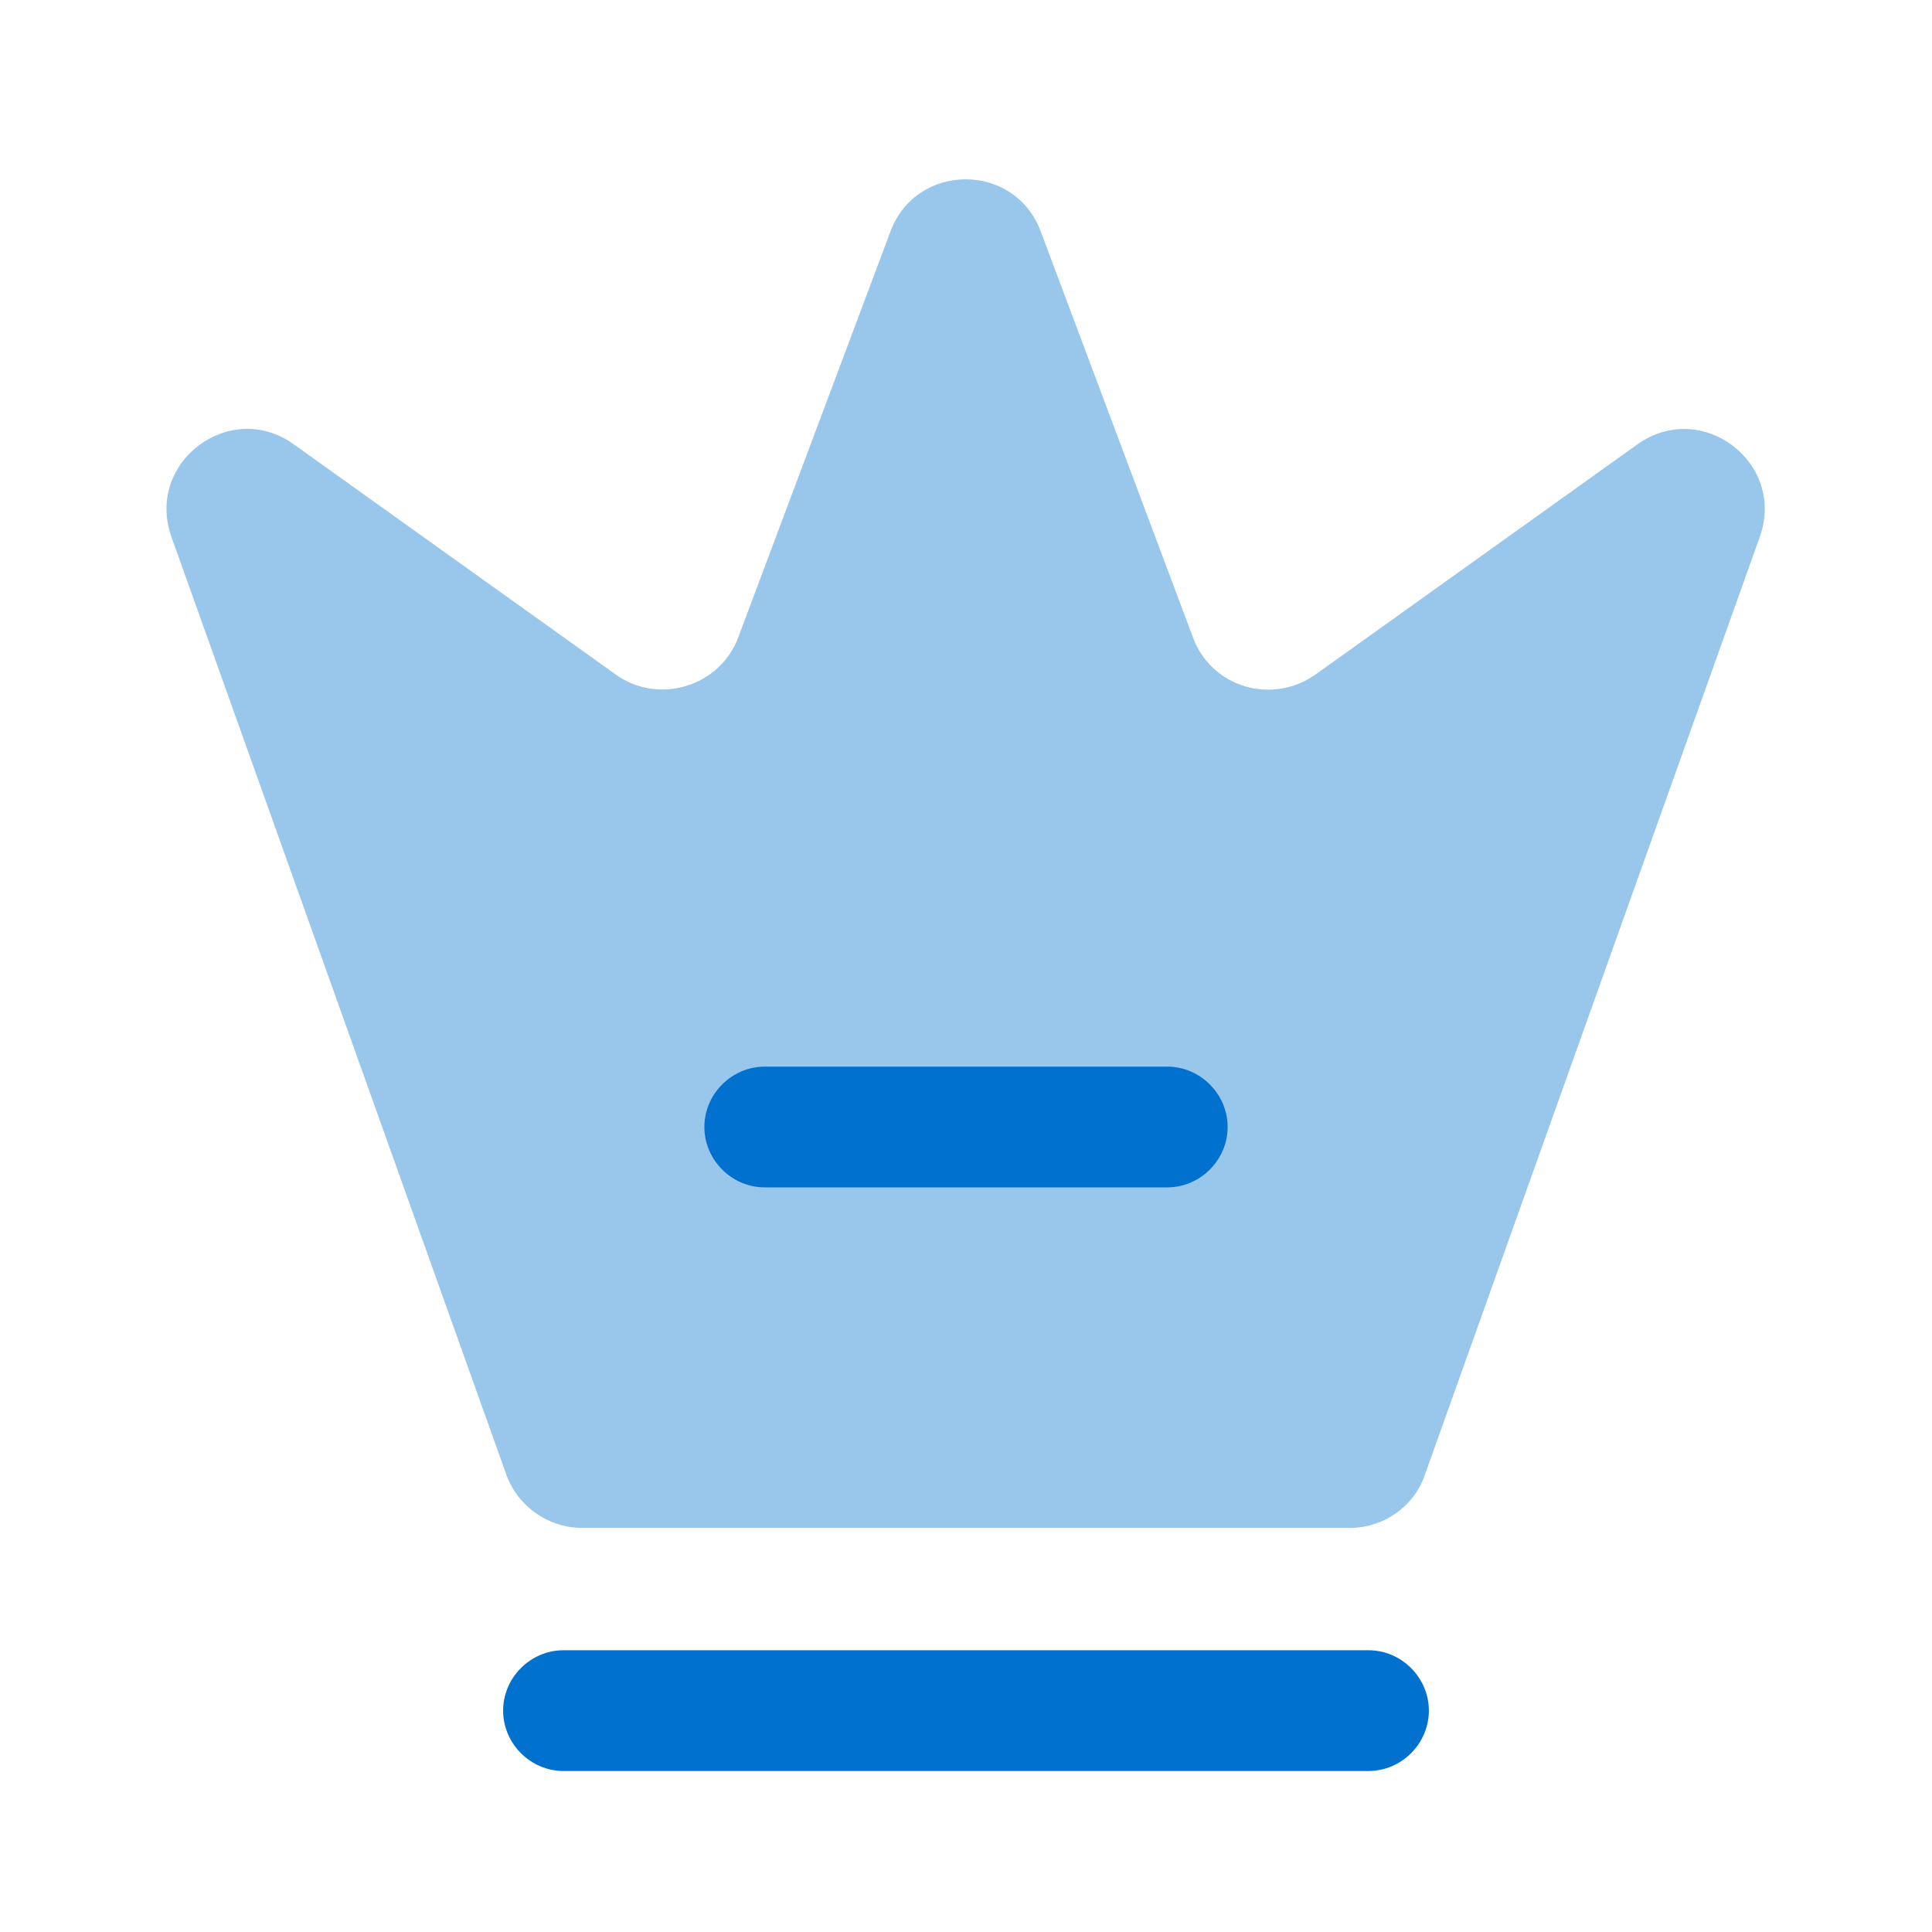
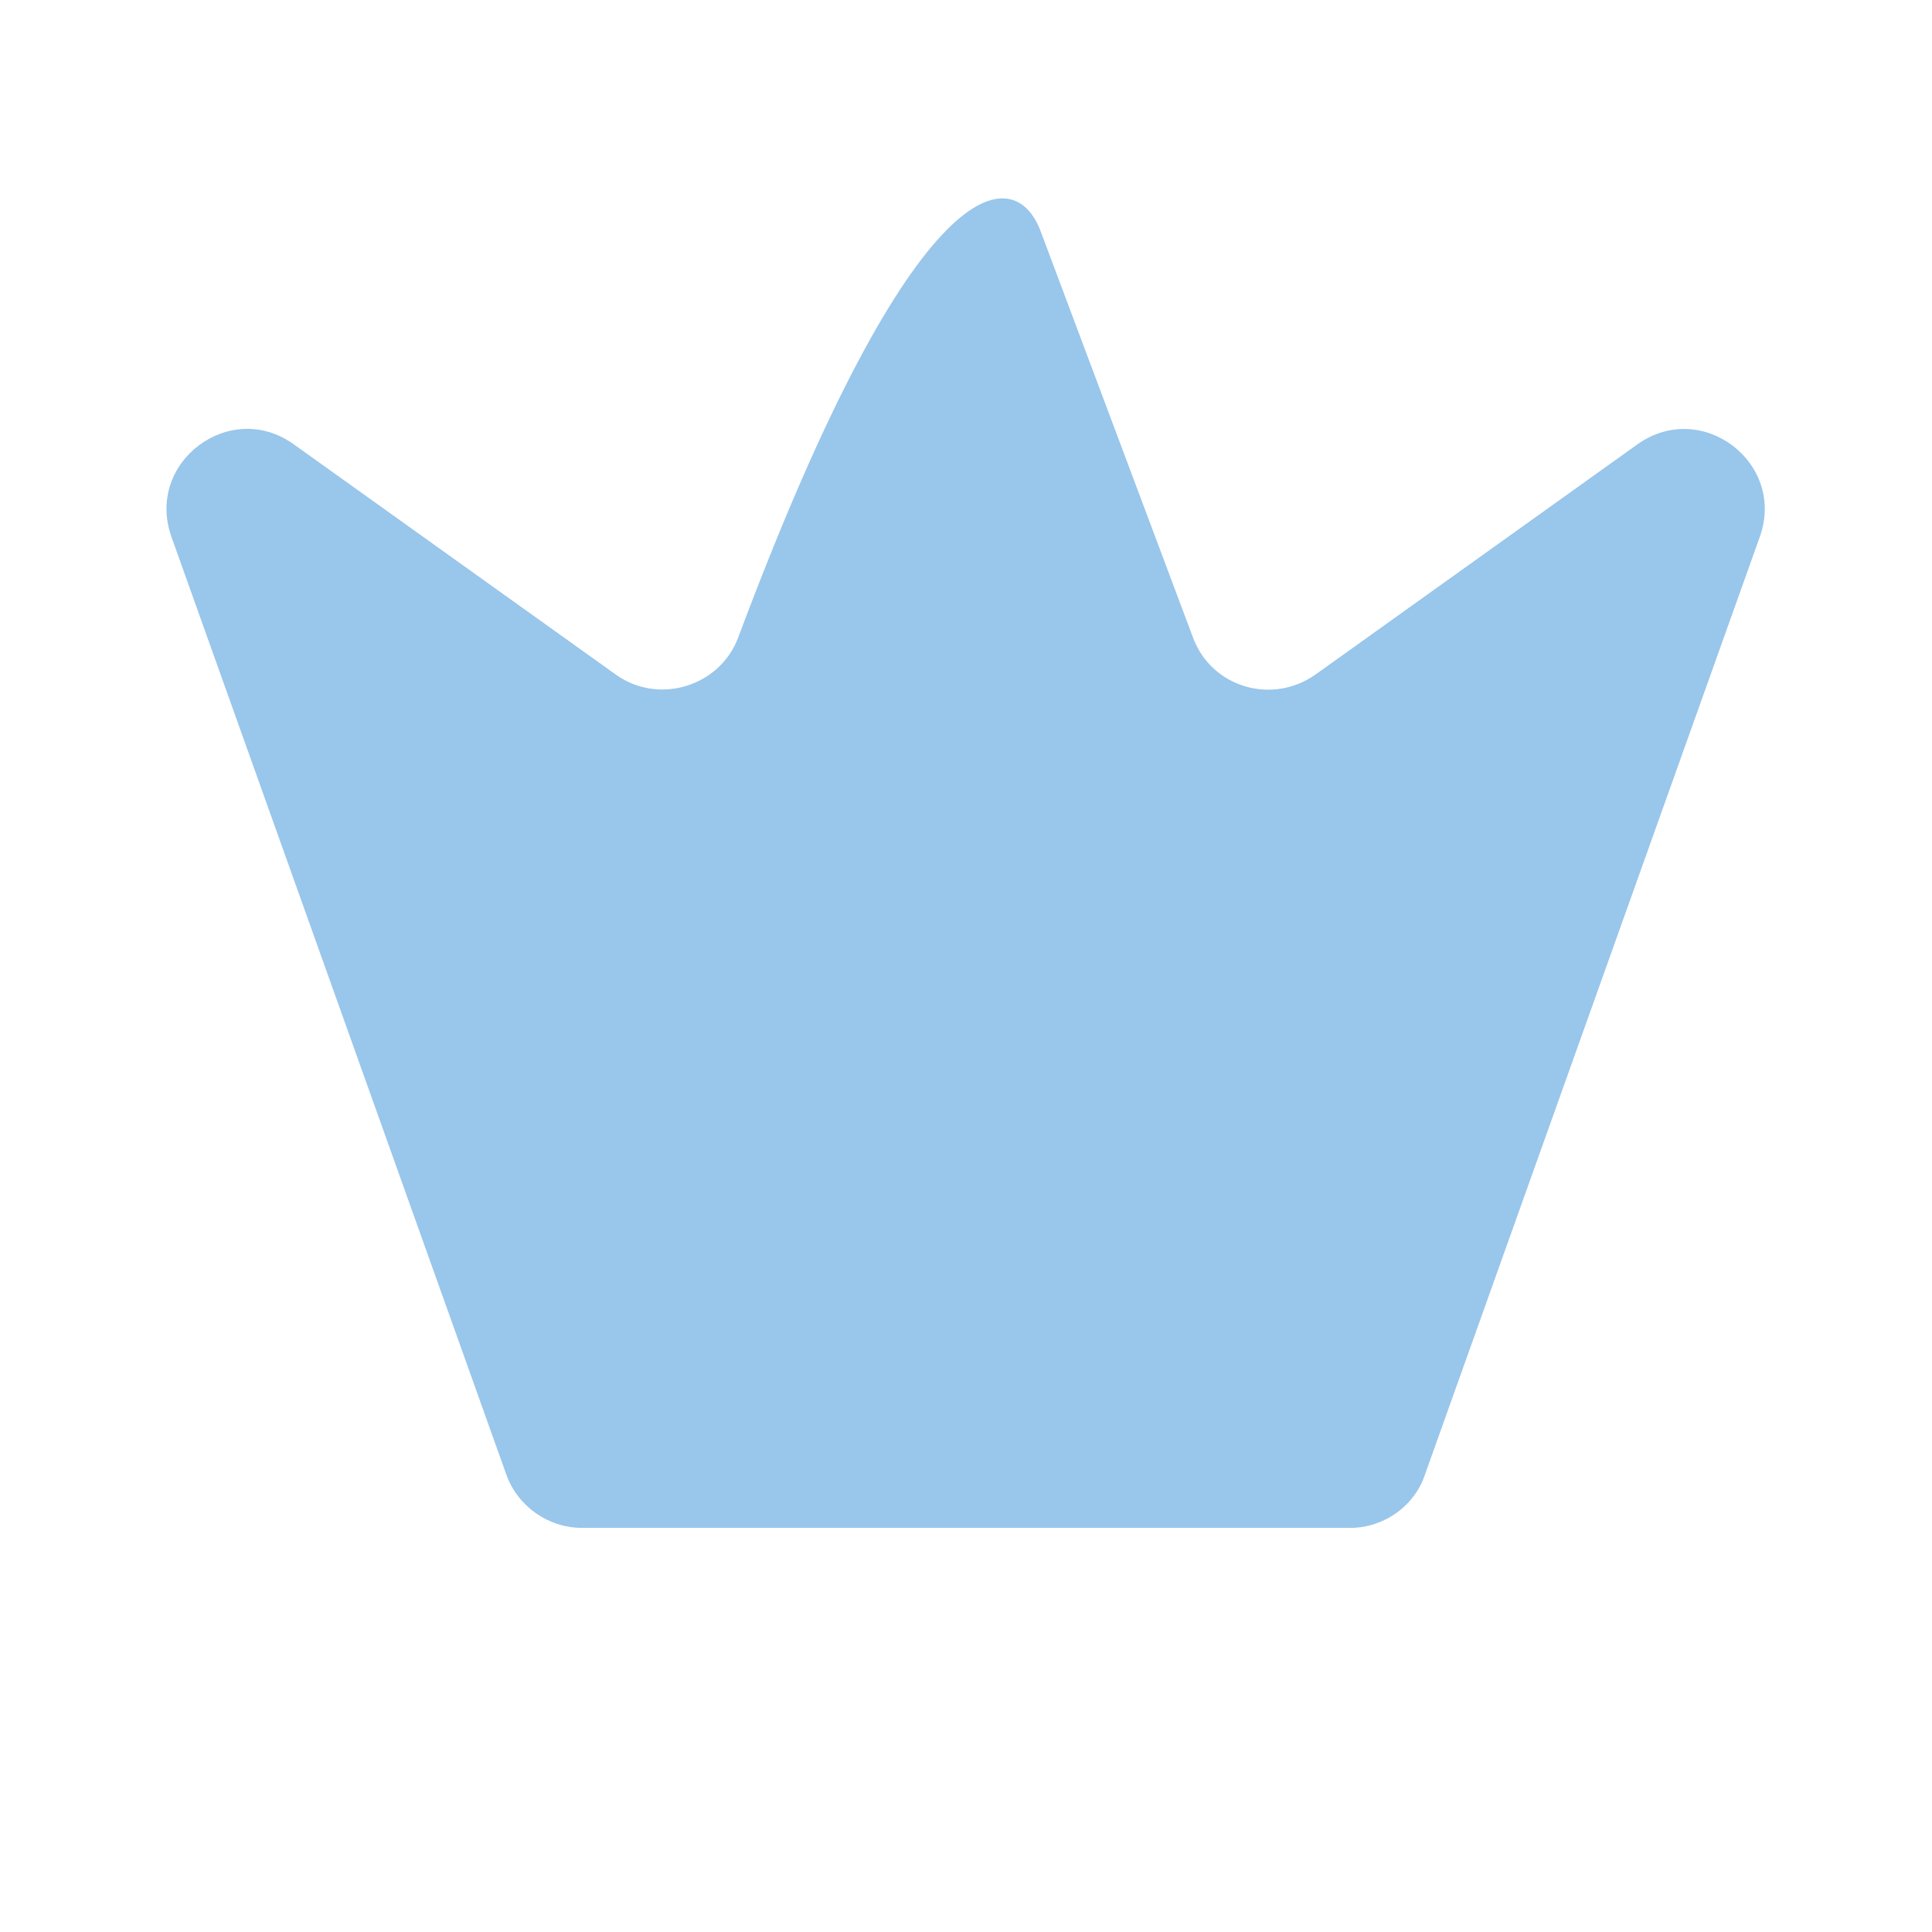
<svg xmlns="http://www.w3.org/2000/svg" width="48" height="48" viewBox="0 0 48 48" fill="none">
-   <path opacity="0.4" d="M33.541 37.96H14.46C13.62 37.96 12.861 37.42 12.581 36.64L4.26 13.34C3.6 11.48 5.72 9.9 7.3 11.04L15.3 16.76C16.36 17.52 17.881 17.06 18.34 15.84L22.12 5.76C22.761 4.02 25.221 4.02 25.86 5.76L29.64 15.84C30.101 17.08 31.601 17.52 32.681 16.76L40.681 11.04C42.281 9.9 44.38 11.5 43.721 13.34L35.401 36.64C35.141 37.42 34.38 37.96 33.541 37.96Z" fill="#0071CE" />
-   <path d="M34 44H14C13.18 44 12.5 43.32 12.5 42.5C12.5 41.68 13.18 41 14 41H34C34.82 41 35.5 41.68 35.5 42.5C35.5 43.32 34.82 44 34 44Z" fill="#0071CE" />
-   <path d="M29 29.5H19C18.18 29.5 17.5 28.82 17.5 28C17.5 27.18 18.18 26.5 19 26.5H29C29.82 26.5 30.5 27.18 30.5 28C30.5 28.82 29.82 29.5 29 29.5Z" fill="#0071CE" />
+   <path opacity="0.4" d="M33.541 37.96H14.46C13.62 37.96 12.861 37.42 12.581 36.64L4.26 13.34C3.6 11.48 5.72 9.9 7.3 11.04L15.3 16.76C16.36 17.52 17.881 17.06 18.34 15.84C22.761 4.02 25.221 4.02 25.86 5.76L29.64 15.84C30.101 17.08 31.601 17.52 32.681 16.76L40.681 11.04C42.281 9.9 44.38 11.5 43.721 13.34L35.401 36.64C35.141 37.42 34.38 37.96 33.541 37.96Z" fill="#0071CE" />
</svg>